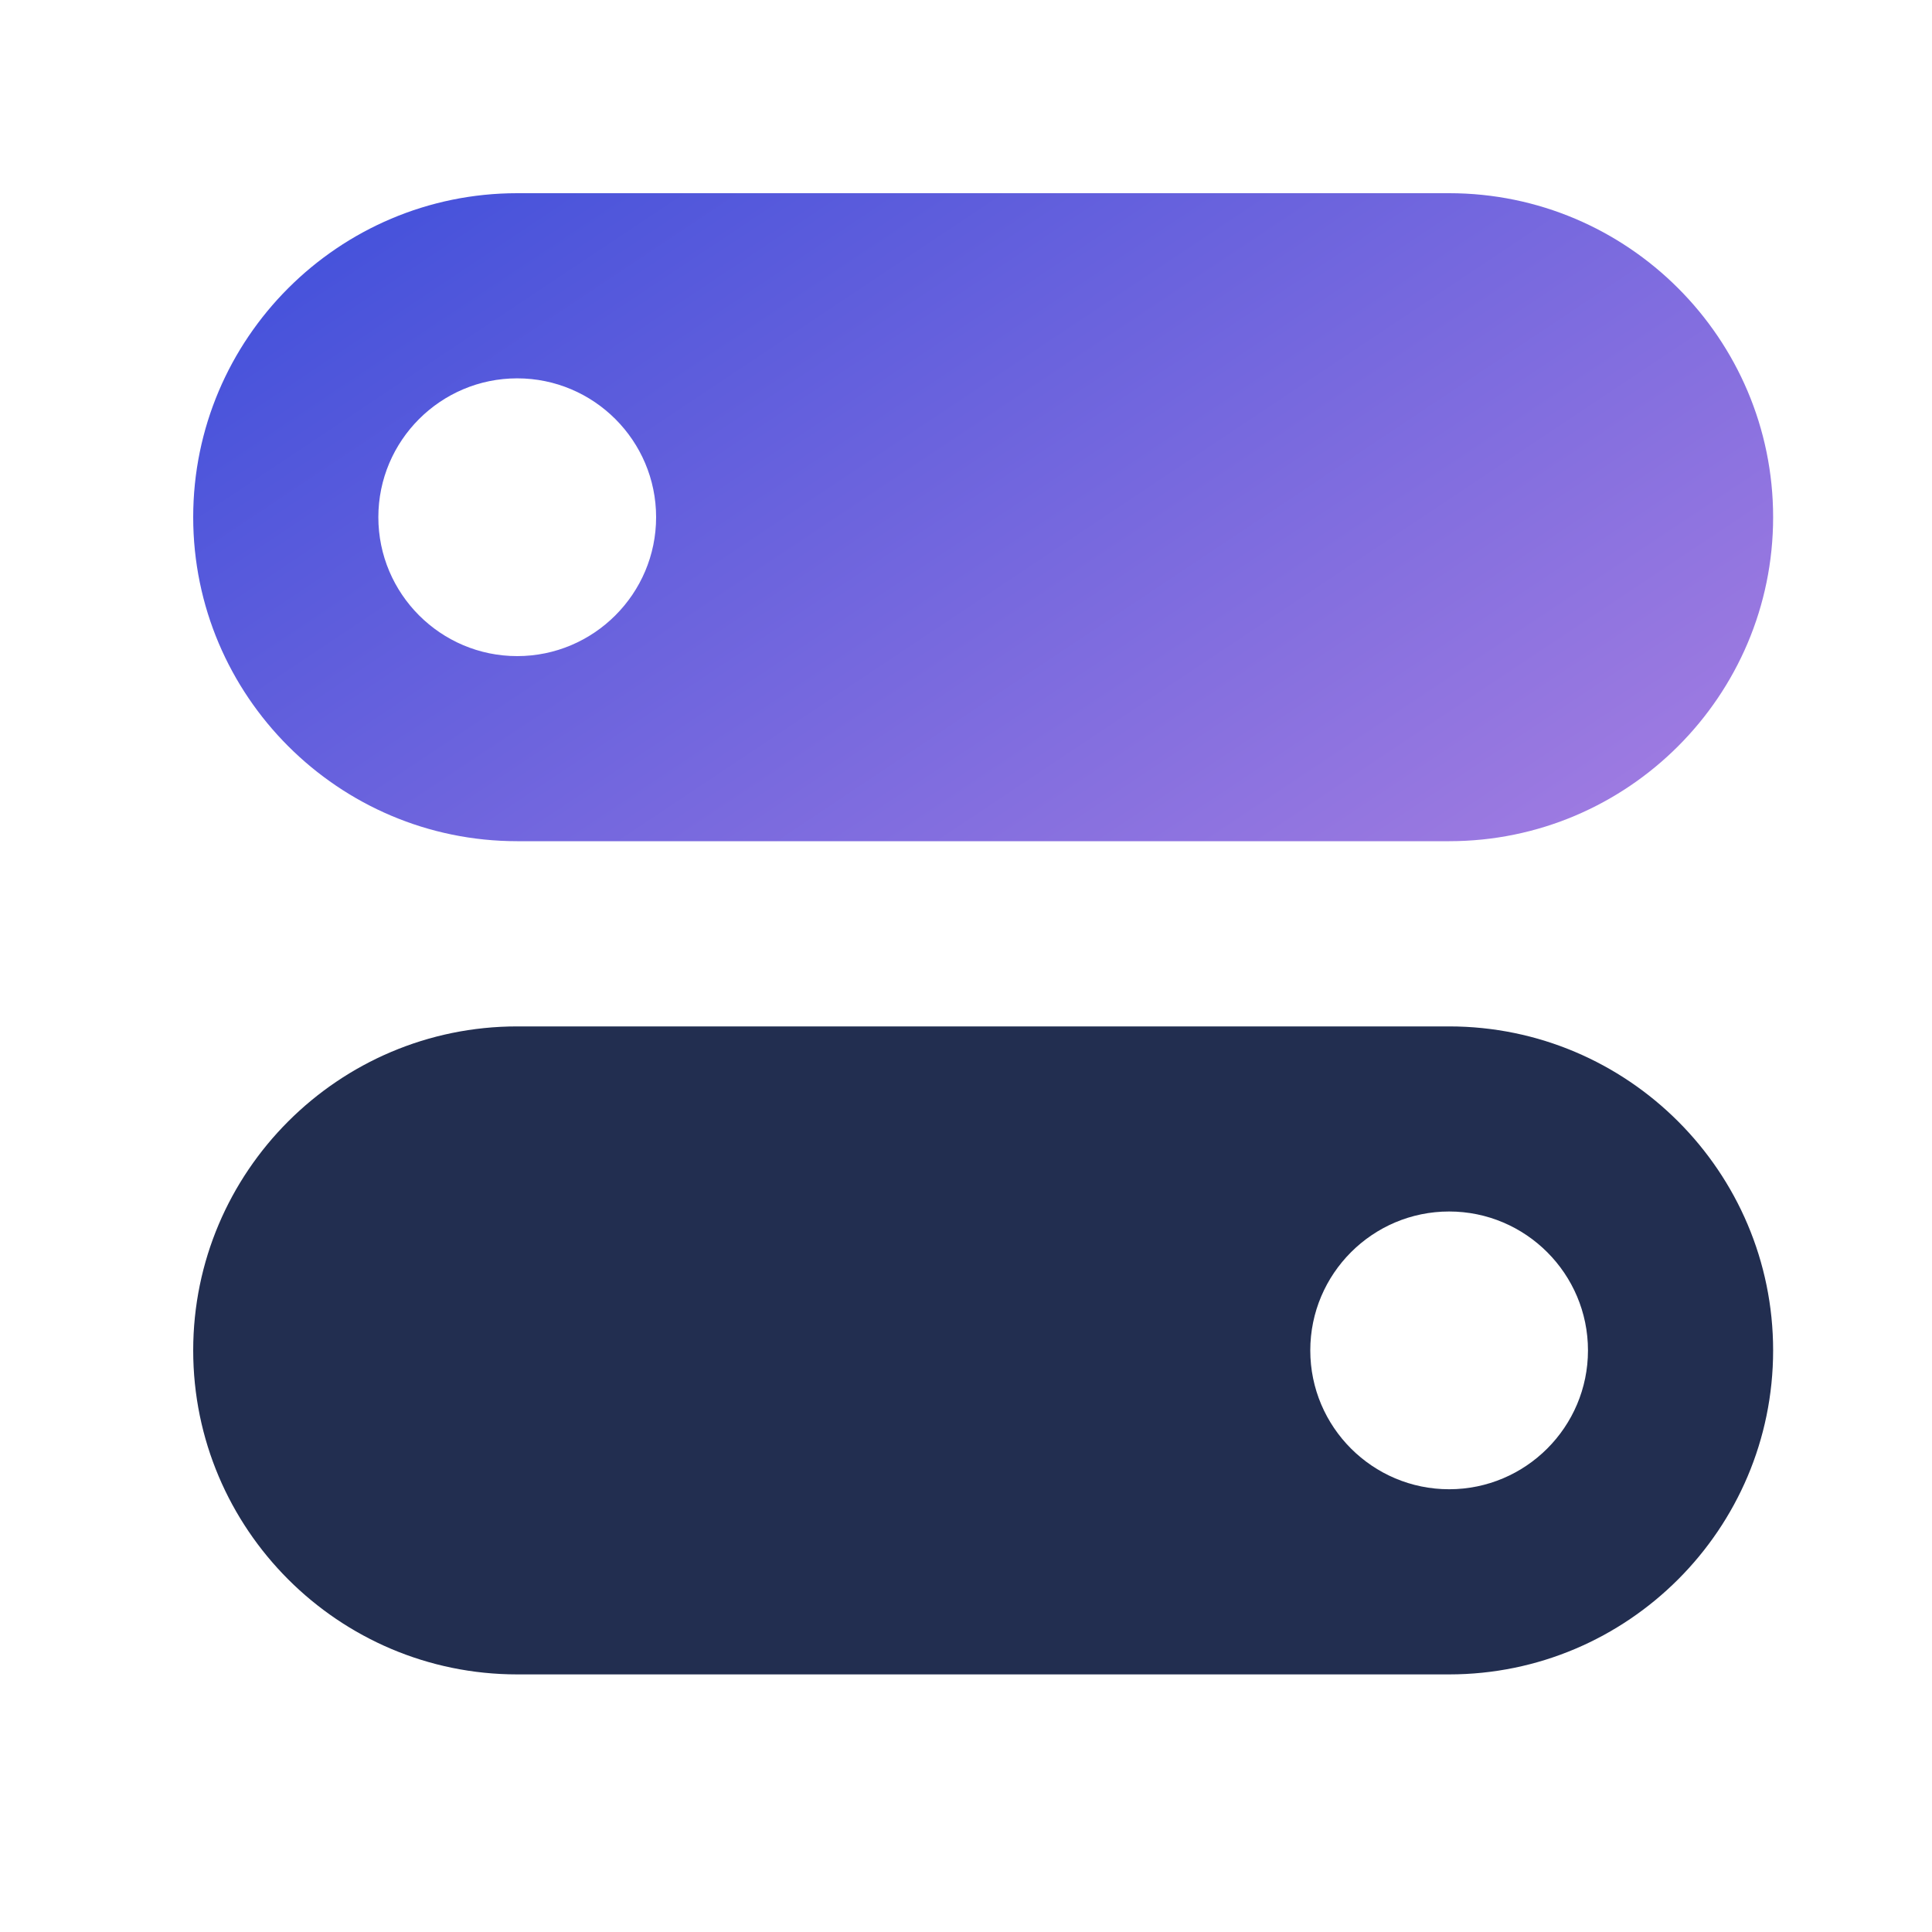
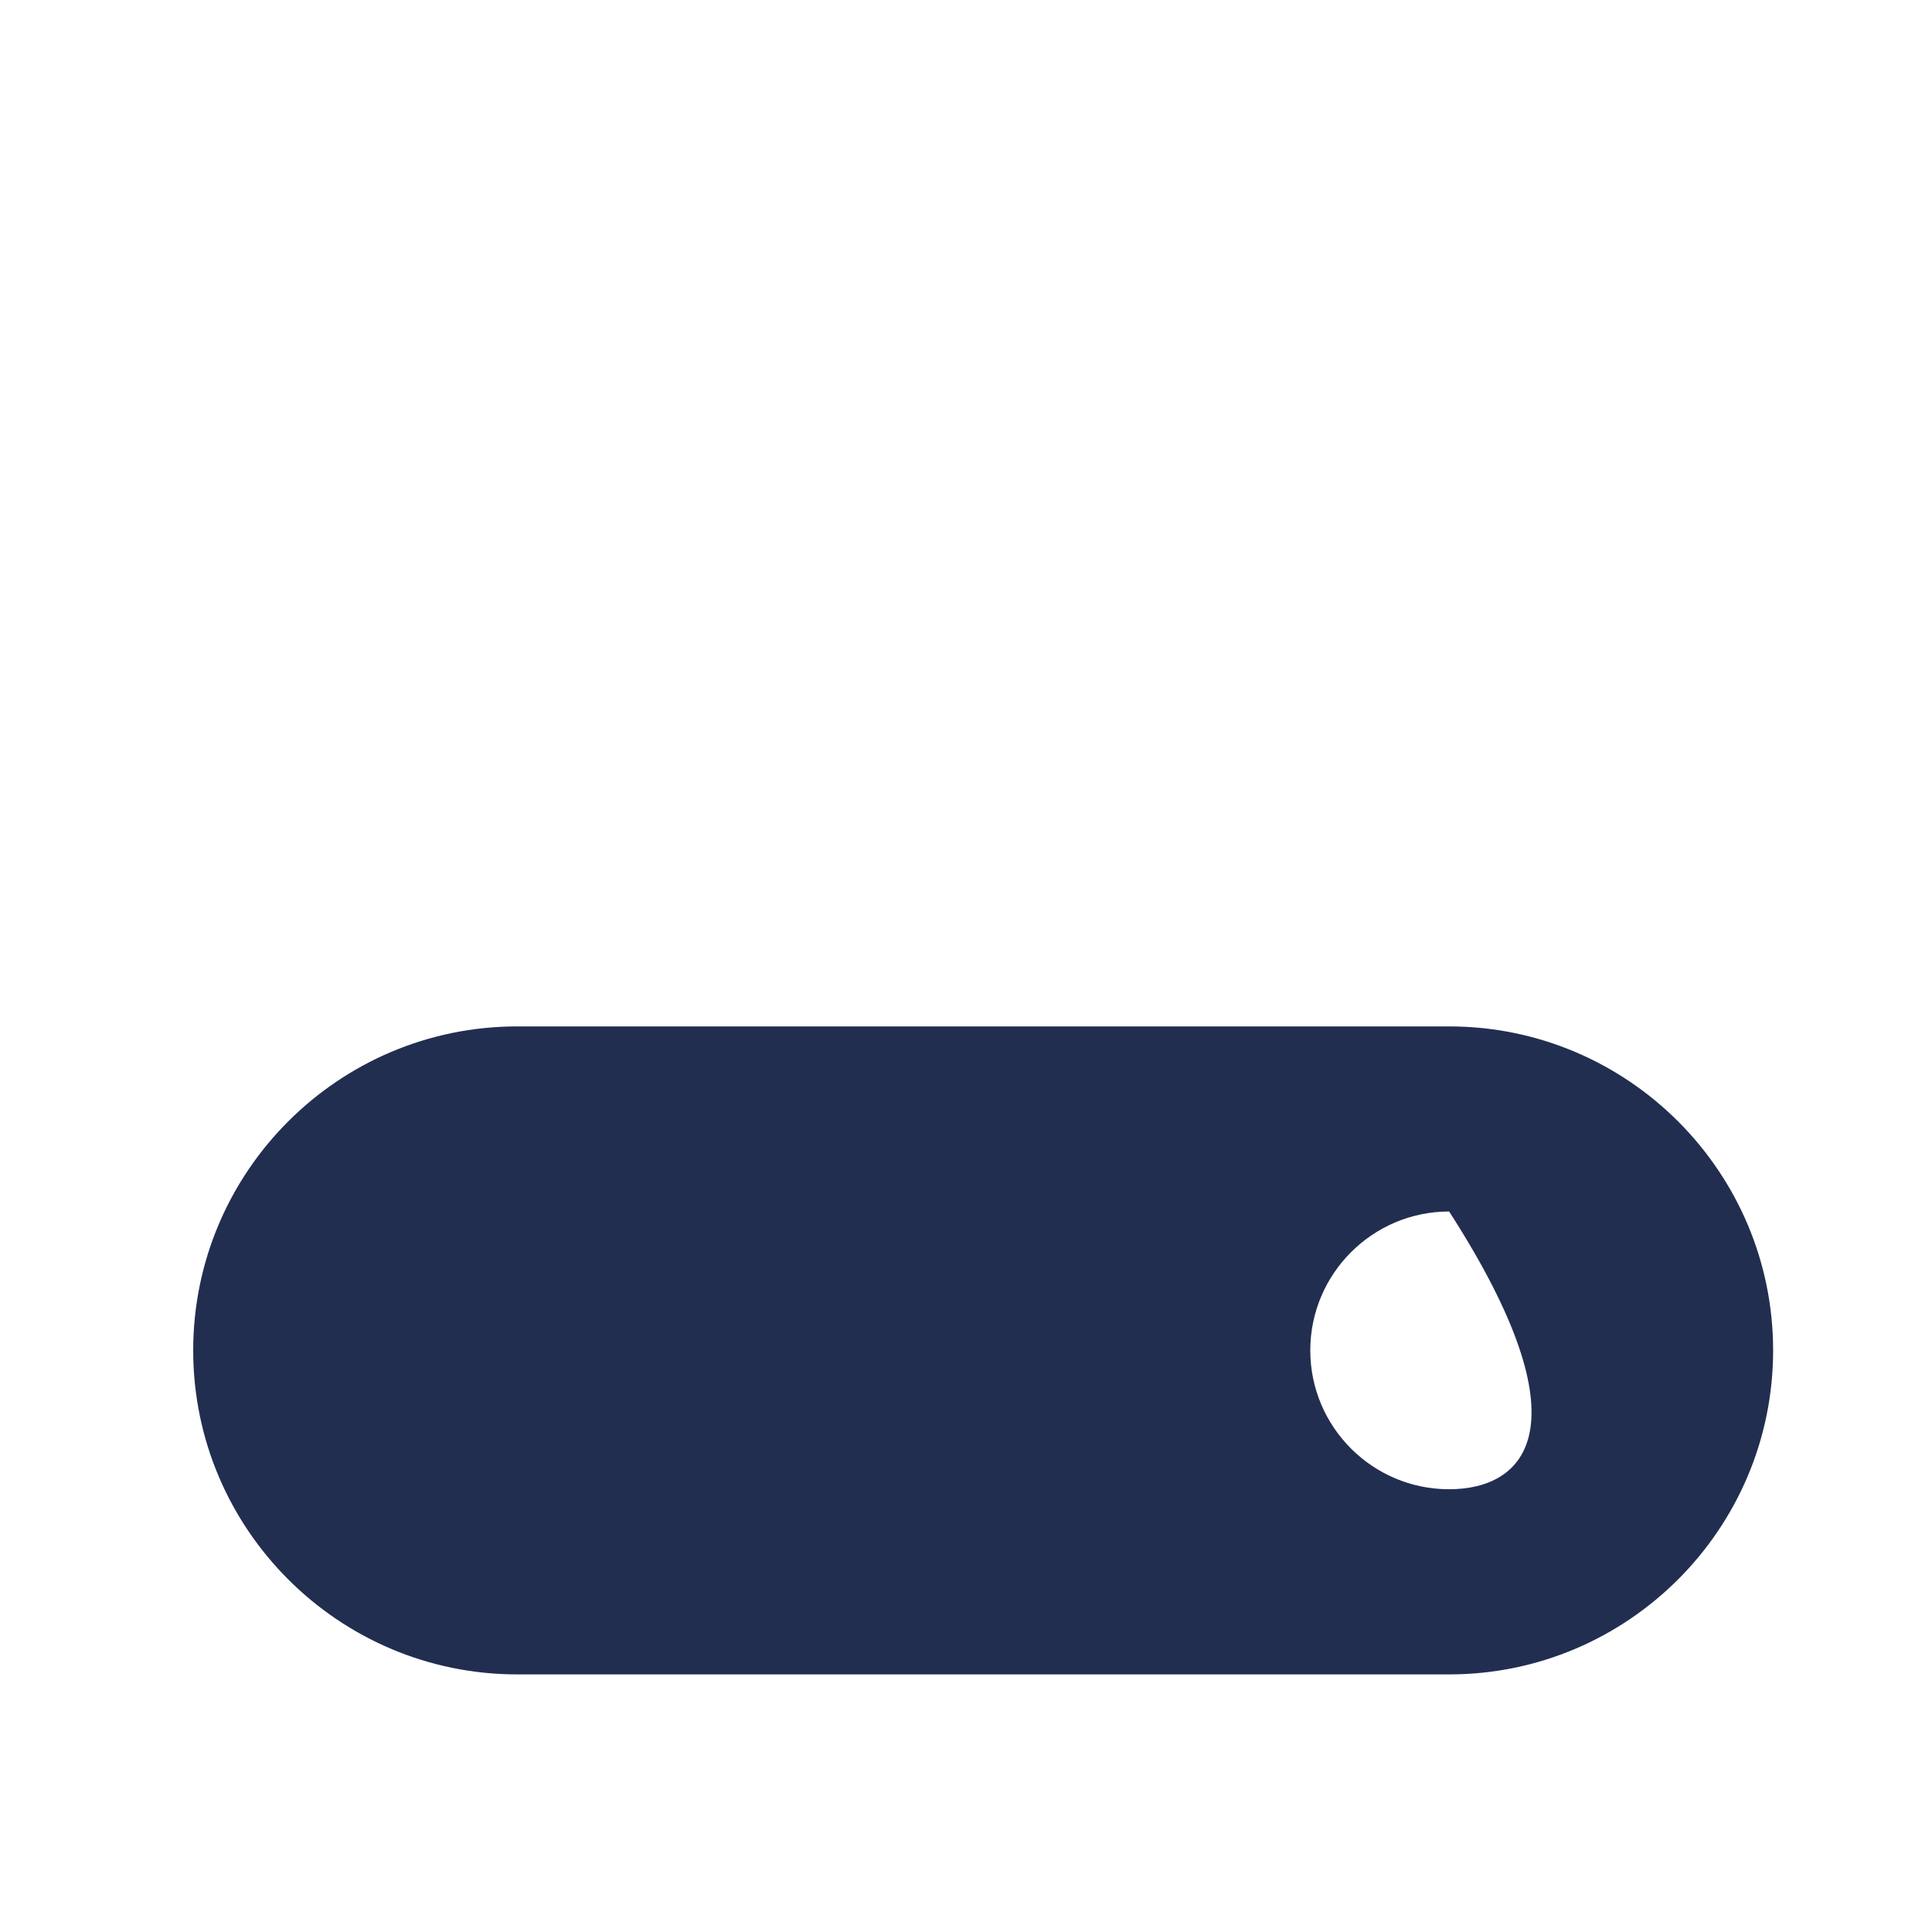
<svg xmlns="http://www.w3.org/2000/svg" width="30" height="30" viewBox="0 0 30 30" fill="none">
  <g id="010-setup">
    <g id="Setup_26_">
      <g id="Group">
-         <path id="Vector" d="M22.502 3H8.031C5.257 3 3 5.257 3 8.031C3 10.805 5.257 13.062 8.031 13.062H22.502C25.276 13.062 27.533 10.805 27.533 8.031C27.533 5.257 25.276 3 22.502 3ZM8.031 10.188C6.842 10.188 5.875 9.22 5.875 8.031C5.875 6.842 6.842 5.875 8.031 5.875C9.22 5.875 10.188 6.842 10.188 8.031C10.188 9.22 9.22 10.188 8.031 10.188Z" fill="url(#paint0_linear_2078_1071)" />
-       </g>
+         </g>
      <g id="Group_2">
-         <path id="Vector_2" d="M22.502 15.938H8.031C5.257 15.938 3 18.195 3 20.969C3 23.743 5.257 26 8.031 26H22.502C25.276 26 27.533 23.743 27.533 20.969C27.533 18.195 25.276 15.938 22.502 15.938ZM22.502 23.125C21.313 23.125 20.346 22.158 20.346 20.969C20.346 19.78 21.313 18.812 22.502 18.812C23.691 18.812 24.658 19.78 24.658 20.969C24.658 22.158 23.691 23.125 22.502 23.125Z" fill="#222E50" />
+         <path id="Vector_2" d="M22.502 15.938H8.031C5.257 15.938 3 18.195 3 20.969C3 23.743 5.257 26 8.031 26H22.502C25.276 26 27.533 23.743 27.533 20.969C27.533 18.195 25.276 15.938 22.502 15.938ZM22.502 23.125C21.313 23.125 20.346 22.158 20.346 20.969C20.346 19.78 21.313 18.812 22.502 18.812C24.658 22.158 23.691 23.125 22.502 23.125Z" fill="#222E50" />
      </g>
    </g>
  </g>
  <defs>
    <linearGradient id="paint0_linear_2078_1071" x1="-5.412" y1="9.02" x2="9.067" y2="30.743" gradientUnits="userSpaceOnUse">
      <stop stop-color="#3F4FDA" />
      <stop offset="1" stop-color="#BB88E3" />
    </linearGradient>
  </defs>
</svg>